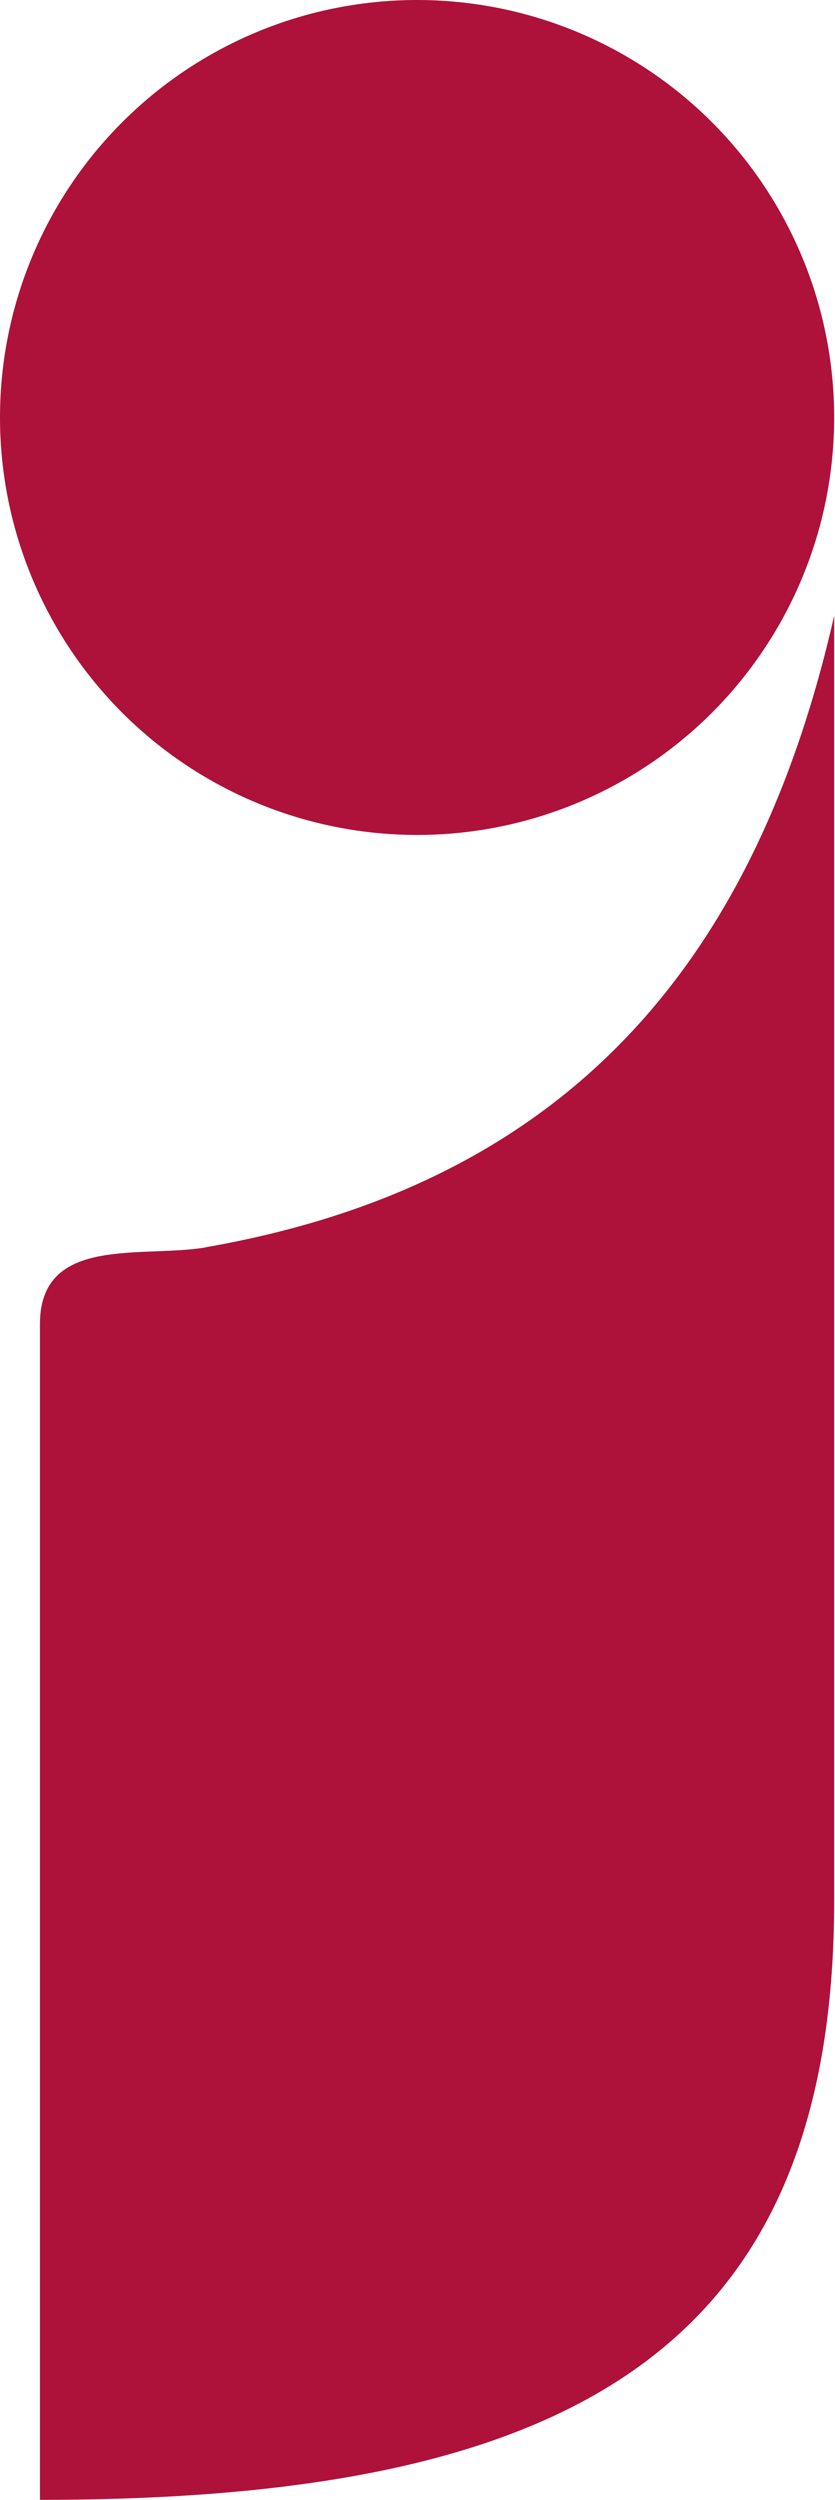
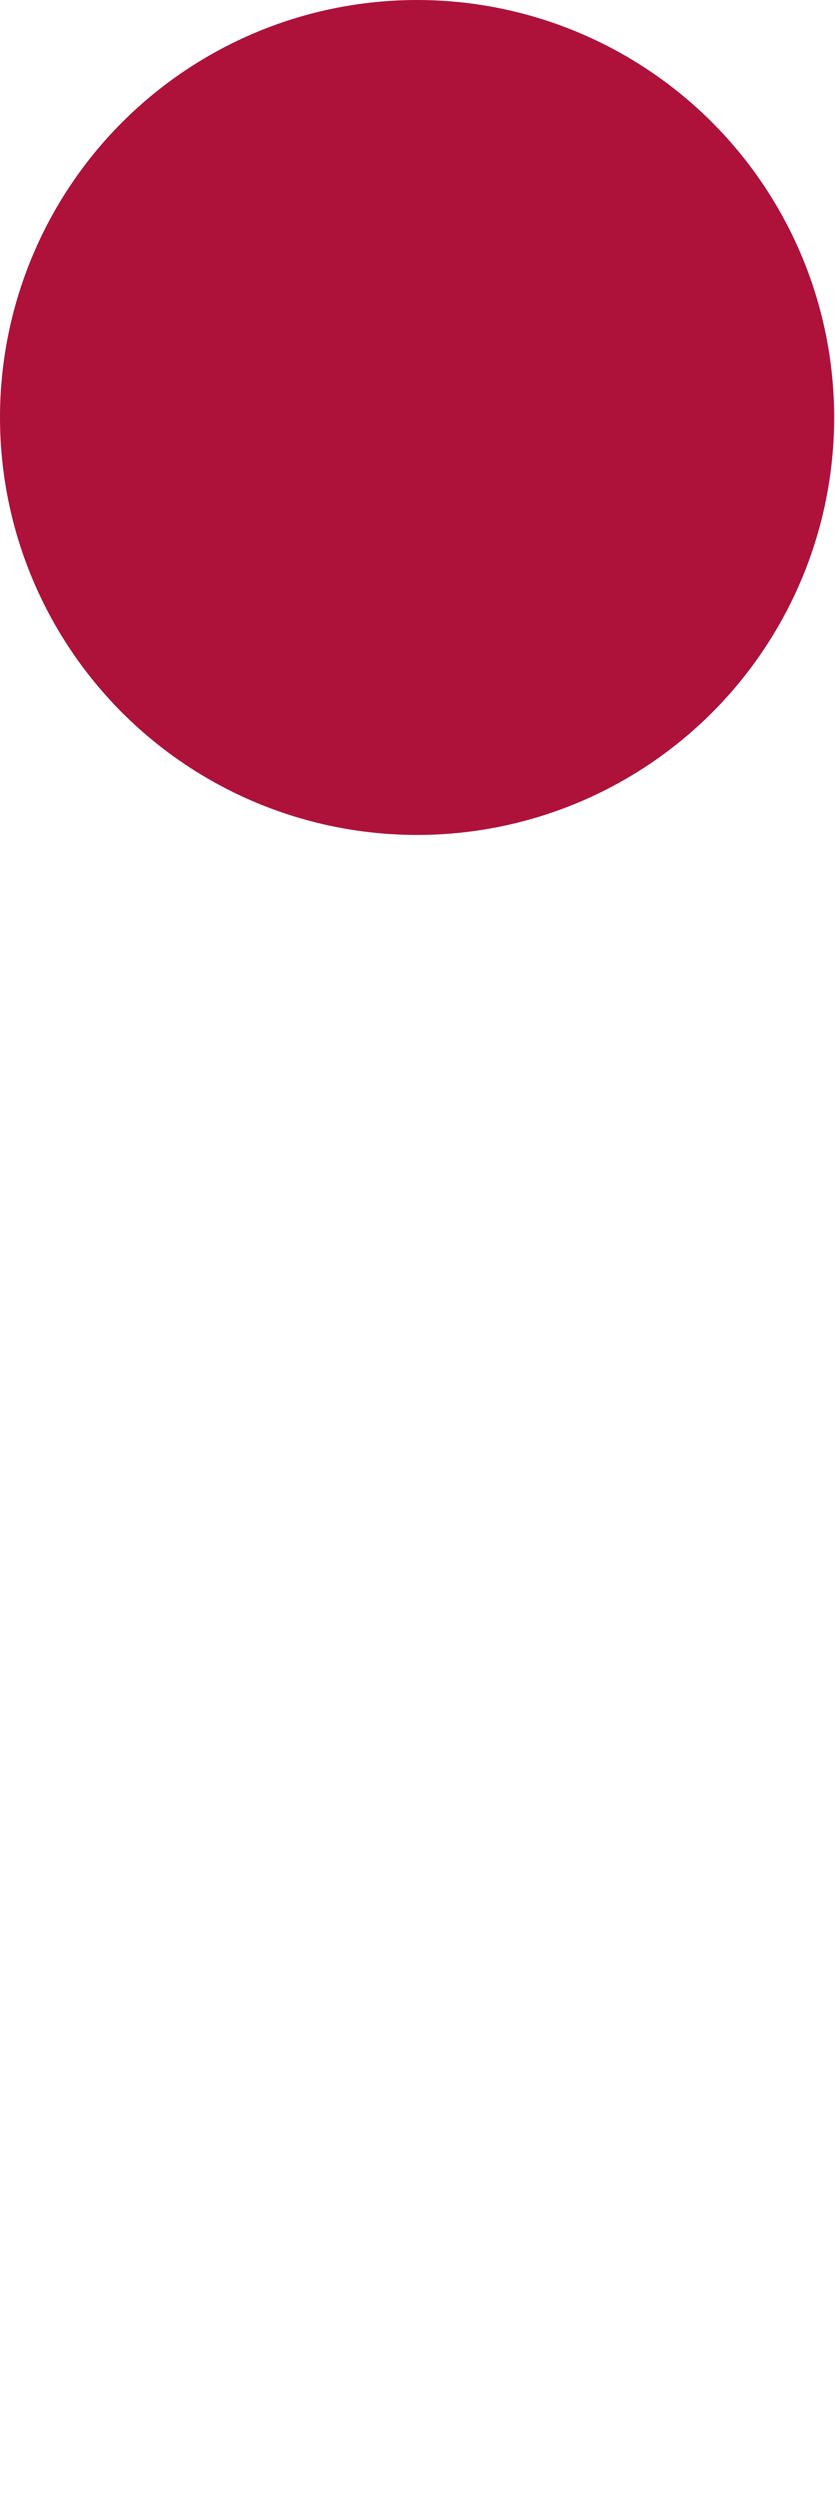
<svg xmlns="http://www.w3.org/2000/svg" id="Camada_1" viewBox="0 0 100.3 300">
  <defs>
    <style>      .st0 {        fill: #ae1139;      }    </style>
  </defs>
  <circle class="st0" cx="50.1" cy="50.1" r="50.1" />
-   <path class="st0" d="M24.7,149.7c-7.7,1.3-19.9-1.5-19.9,9.2,0,2.9,0,2.9,0,2.9v138.2c63.1,0,95.4-17.6,95.4-71.9V73.9c-9.4,41.3-31.8,68.2-75.6,75.8Z" />
</svg>